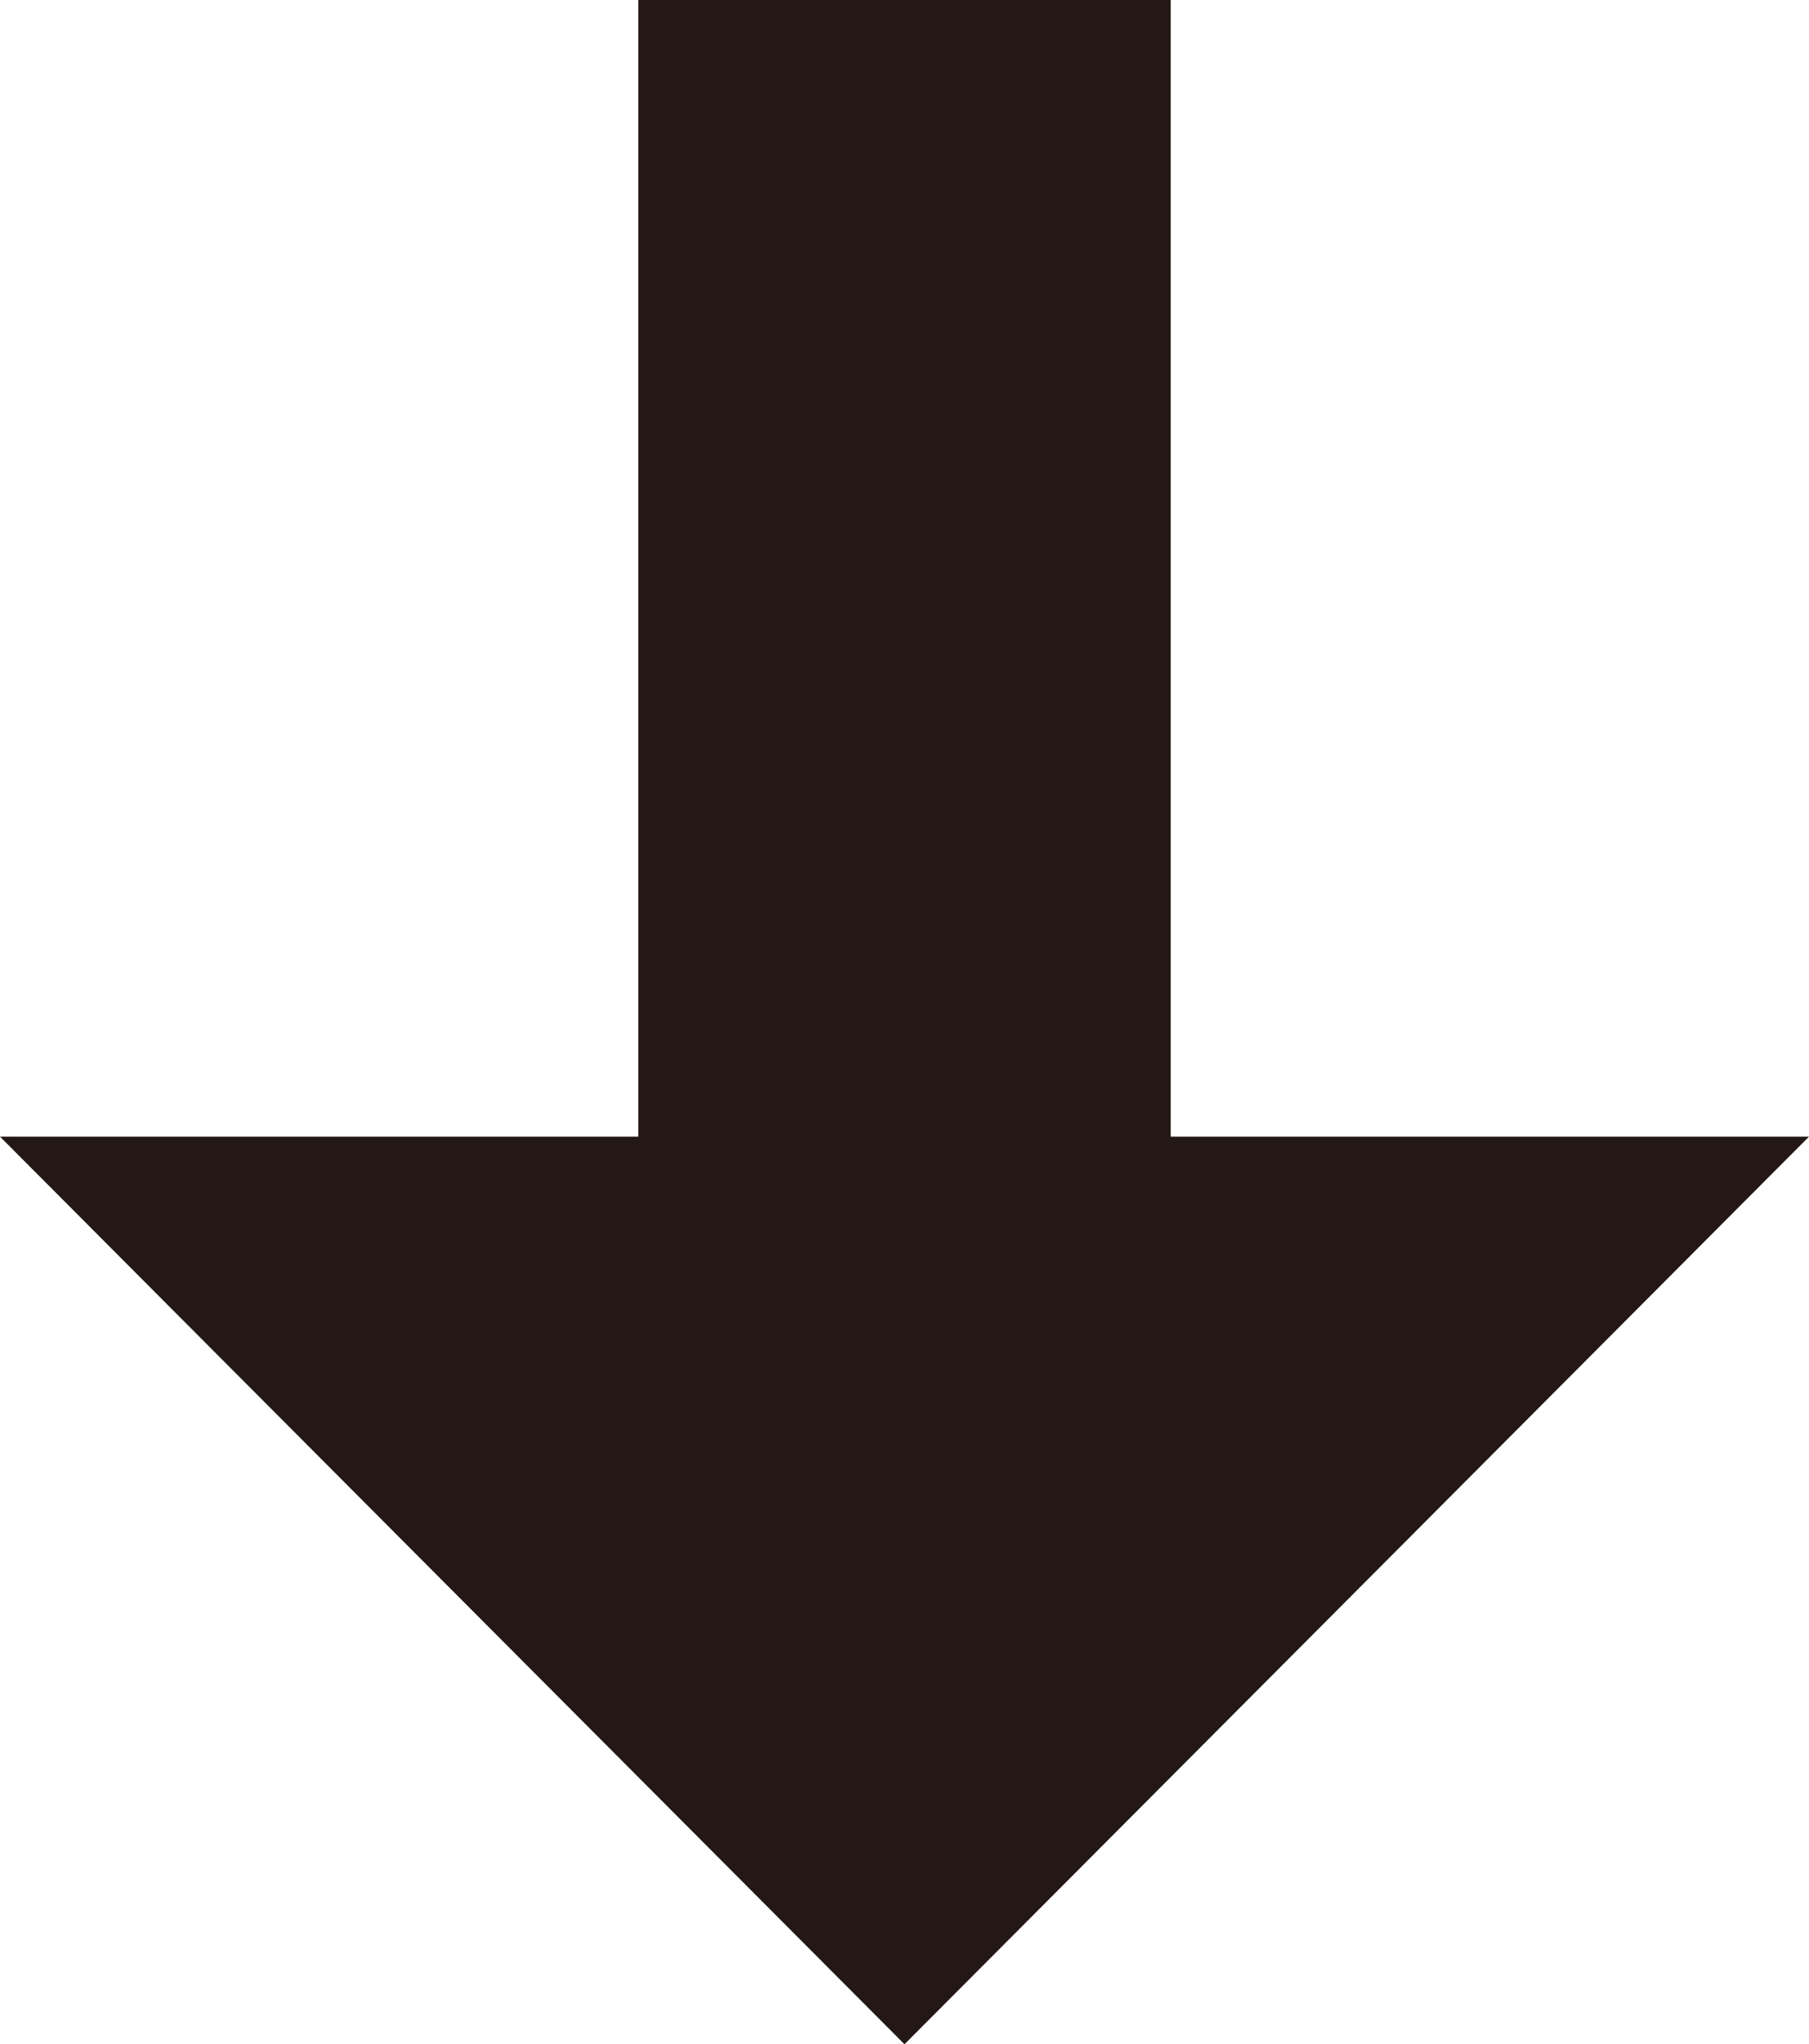
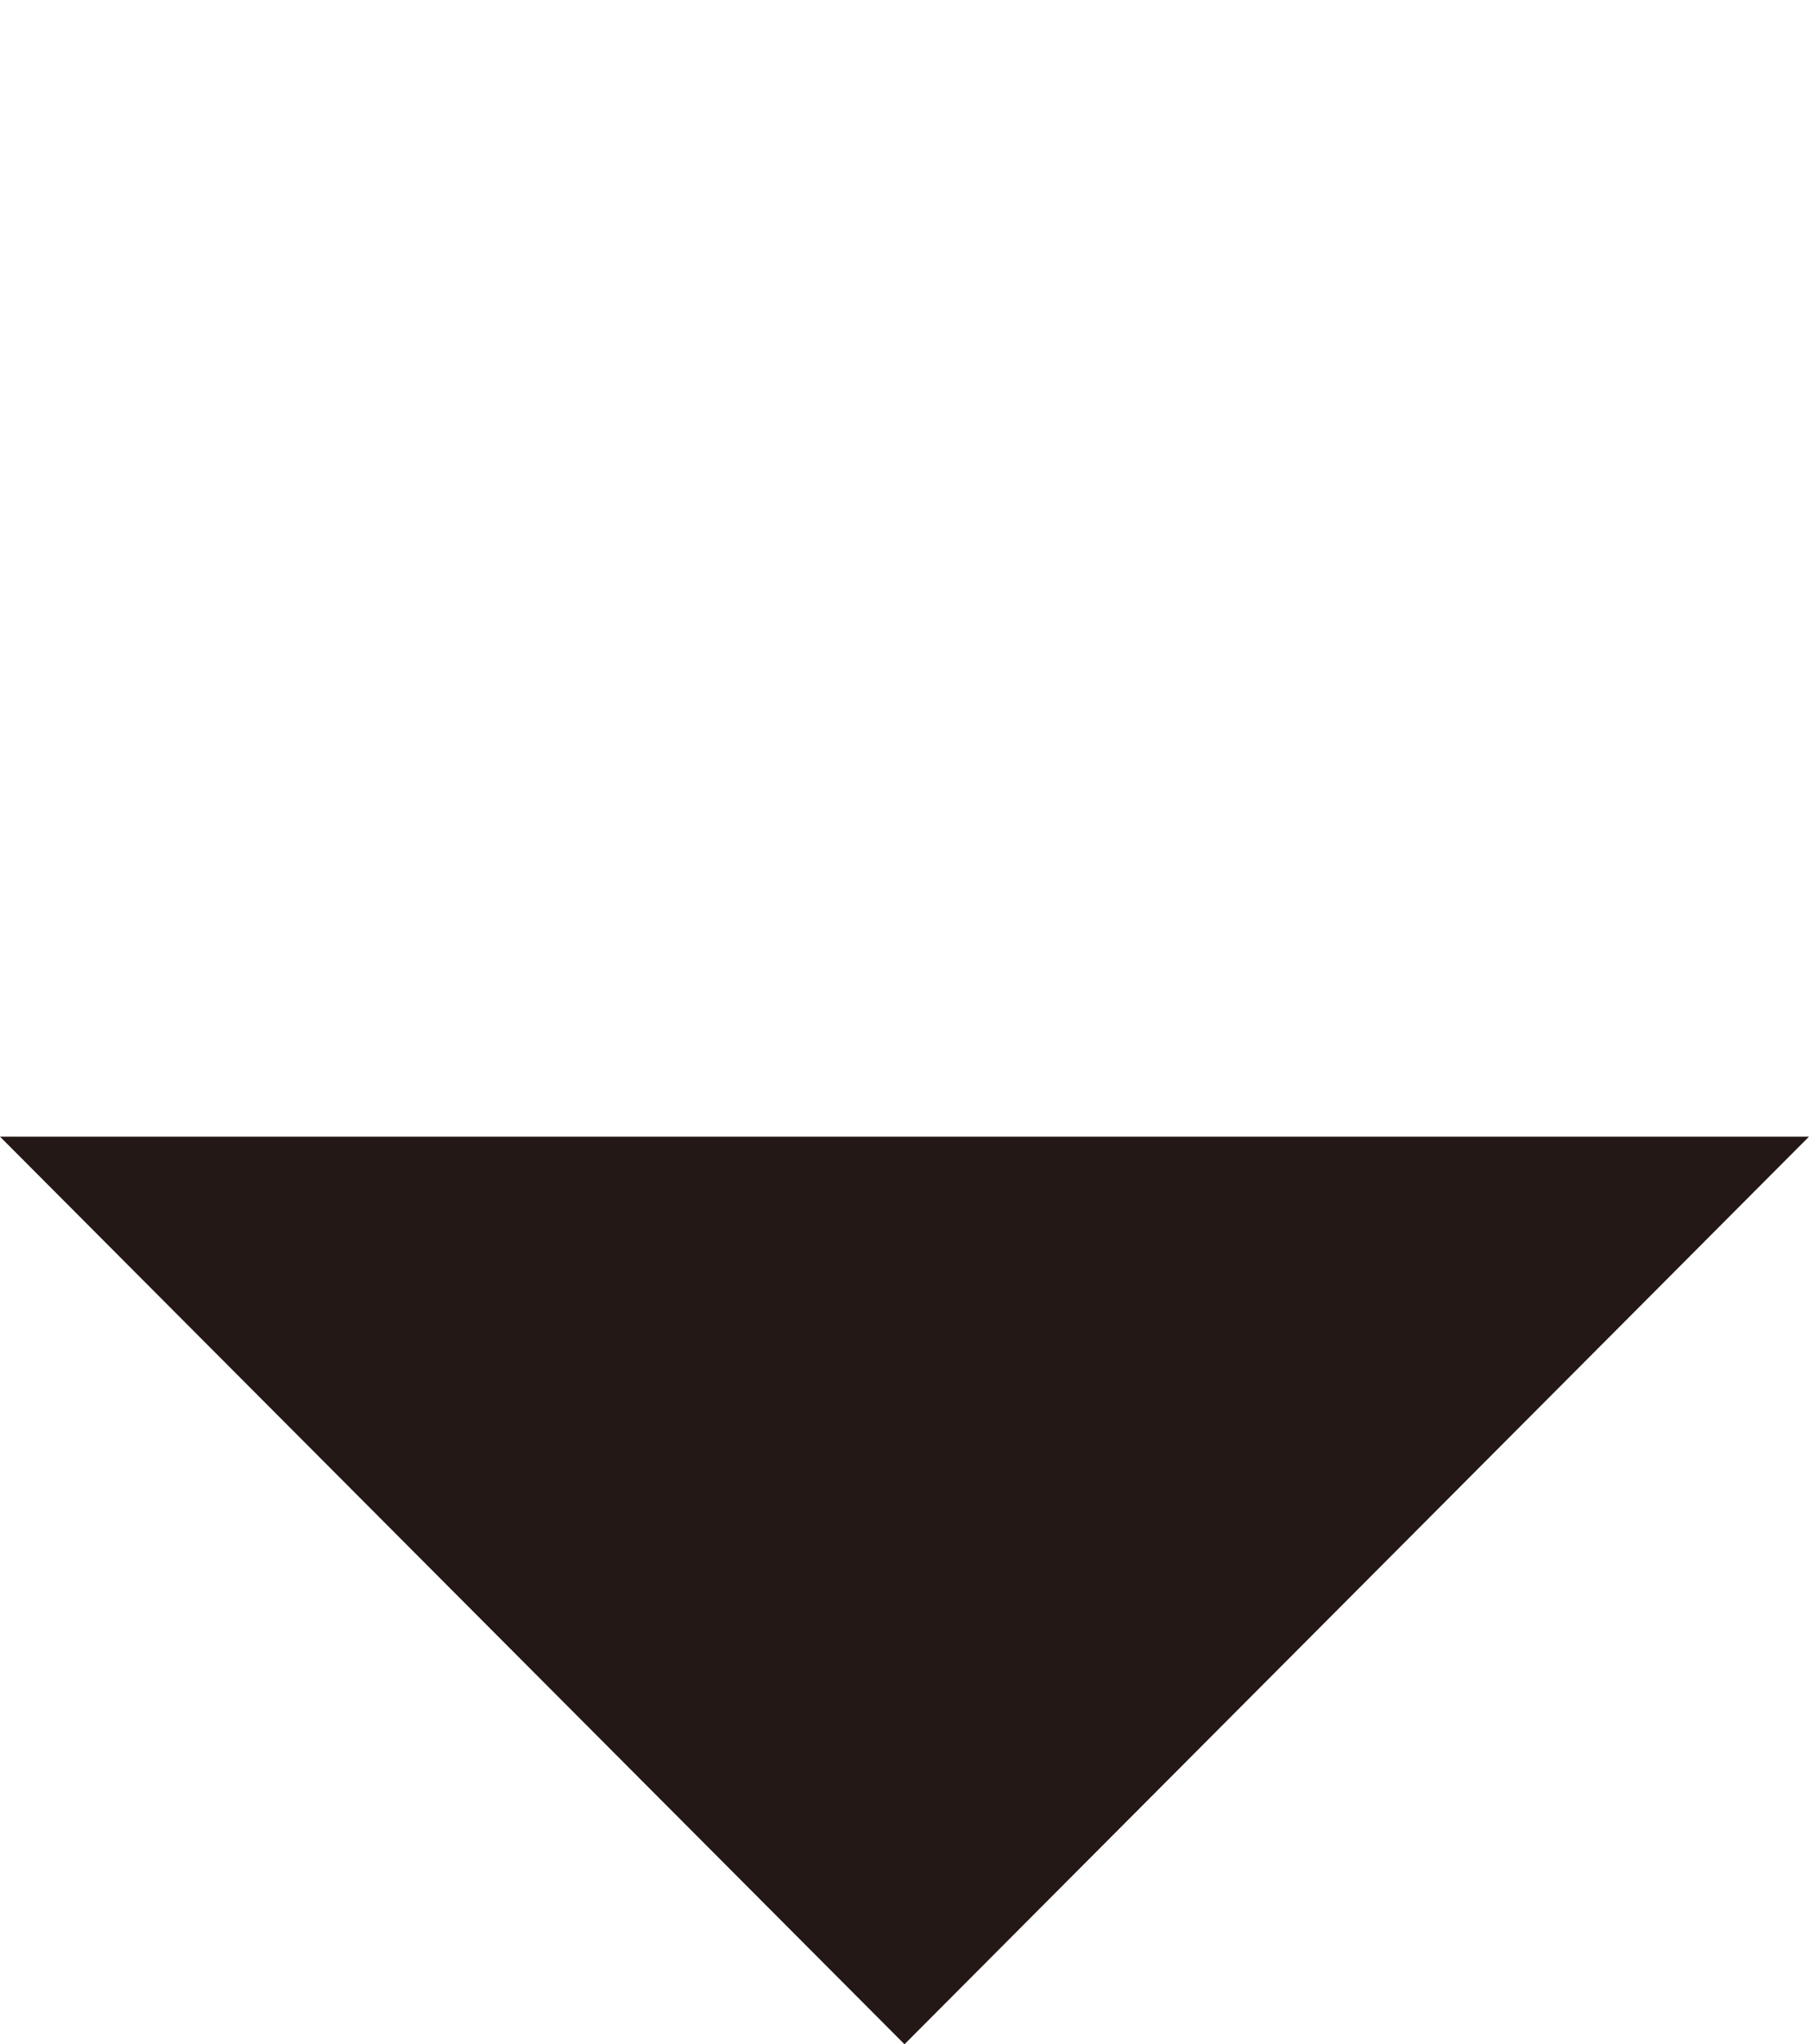
<svg xmlns="http://www.w3.org/2000/svg" id="_イヤー_2" viewBox="0 0 6.32 7.14">
  <defs>
    <style>.cls-1{fill:#231815;}</style>
  </defs>
  <g id="_イヤー_1-2">
    <g>
      <polyline class="cls-1" points="6.32 3.97 3.16 7.14 0 3.97" />
-       <rect class="cls-1" x="2.23" width="1.86" height="4.72" />
    </g>
  </g>
</svg>